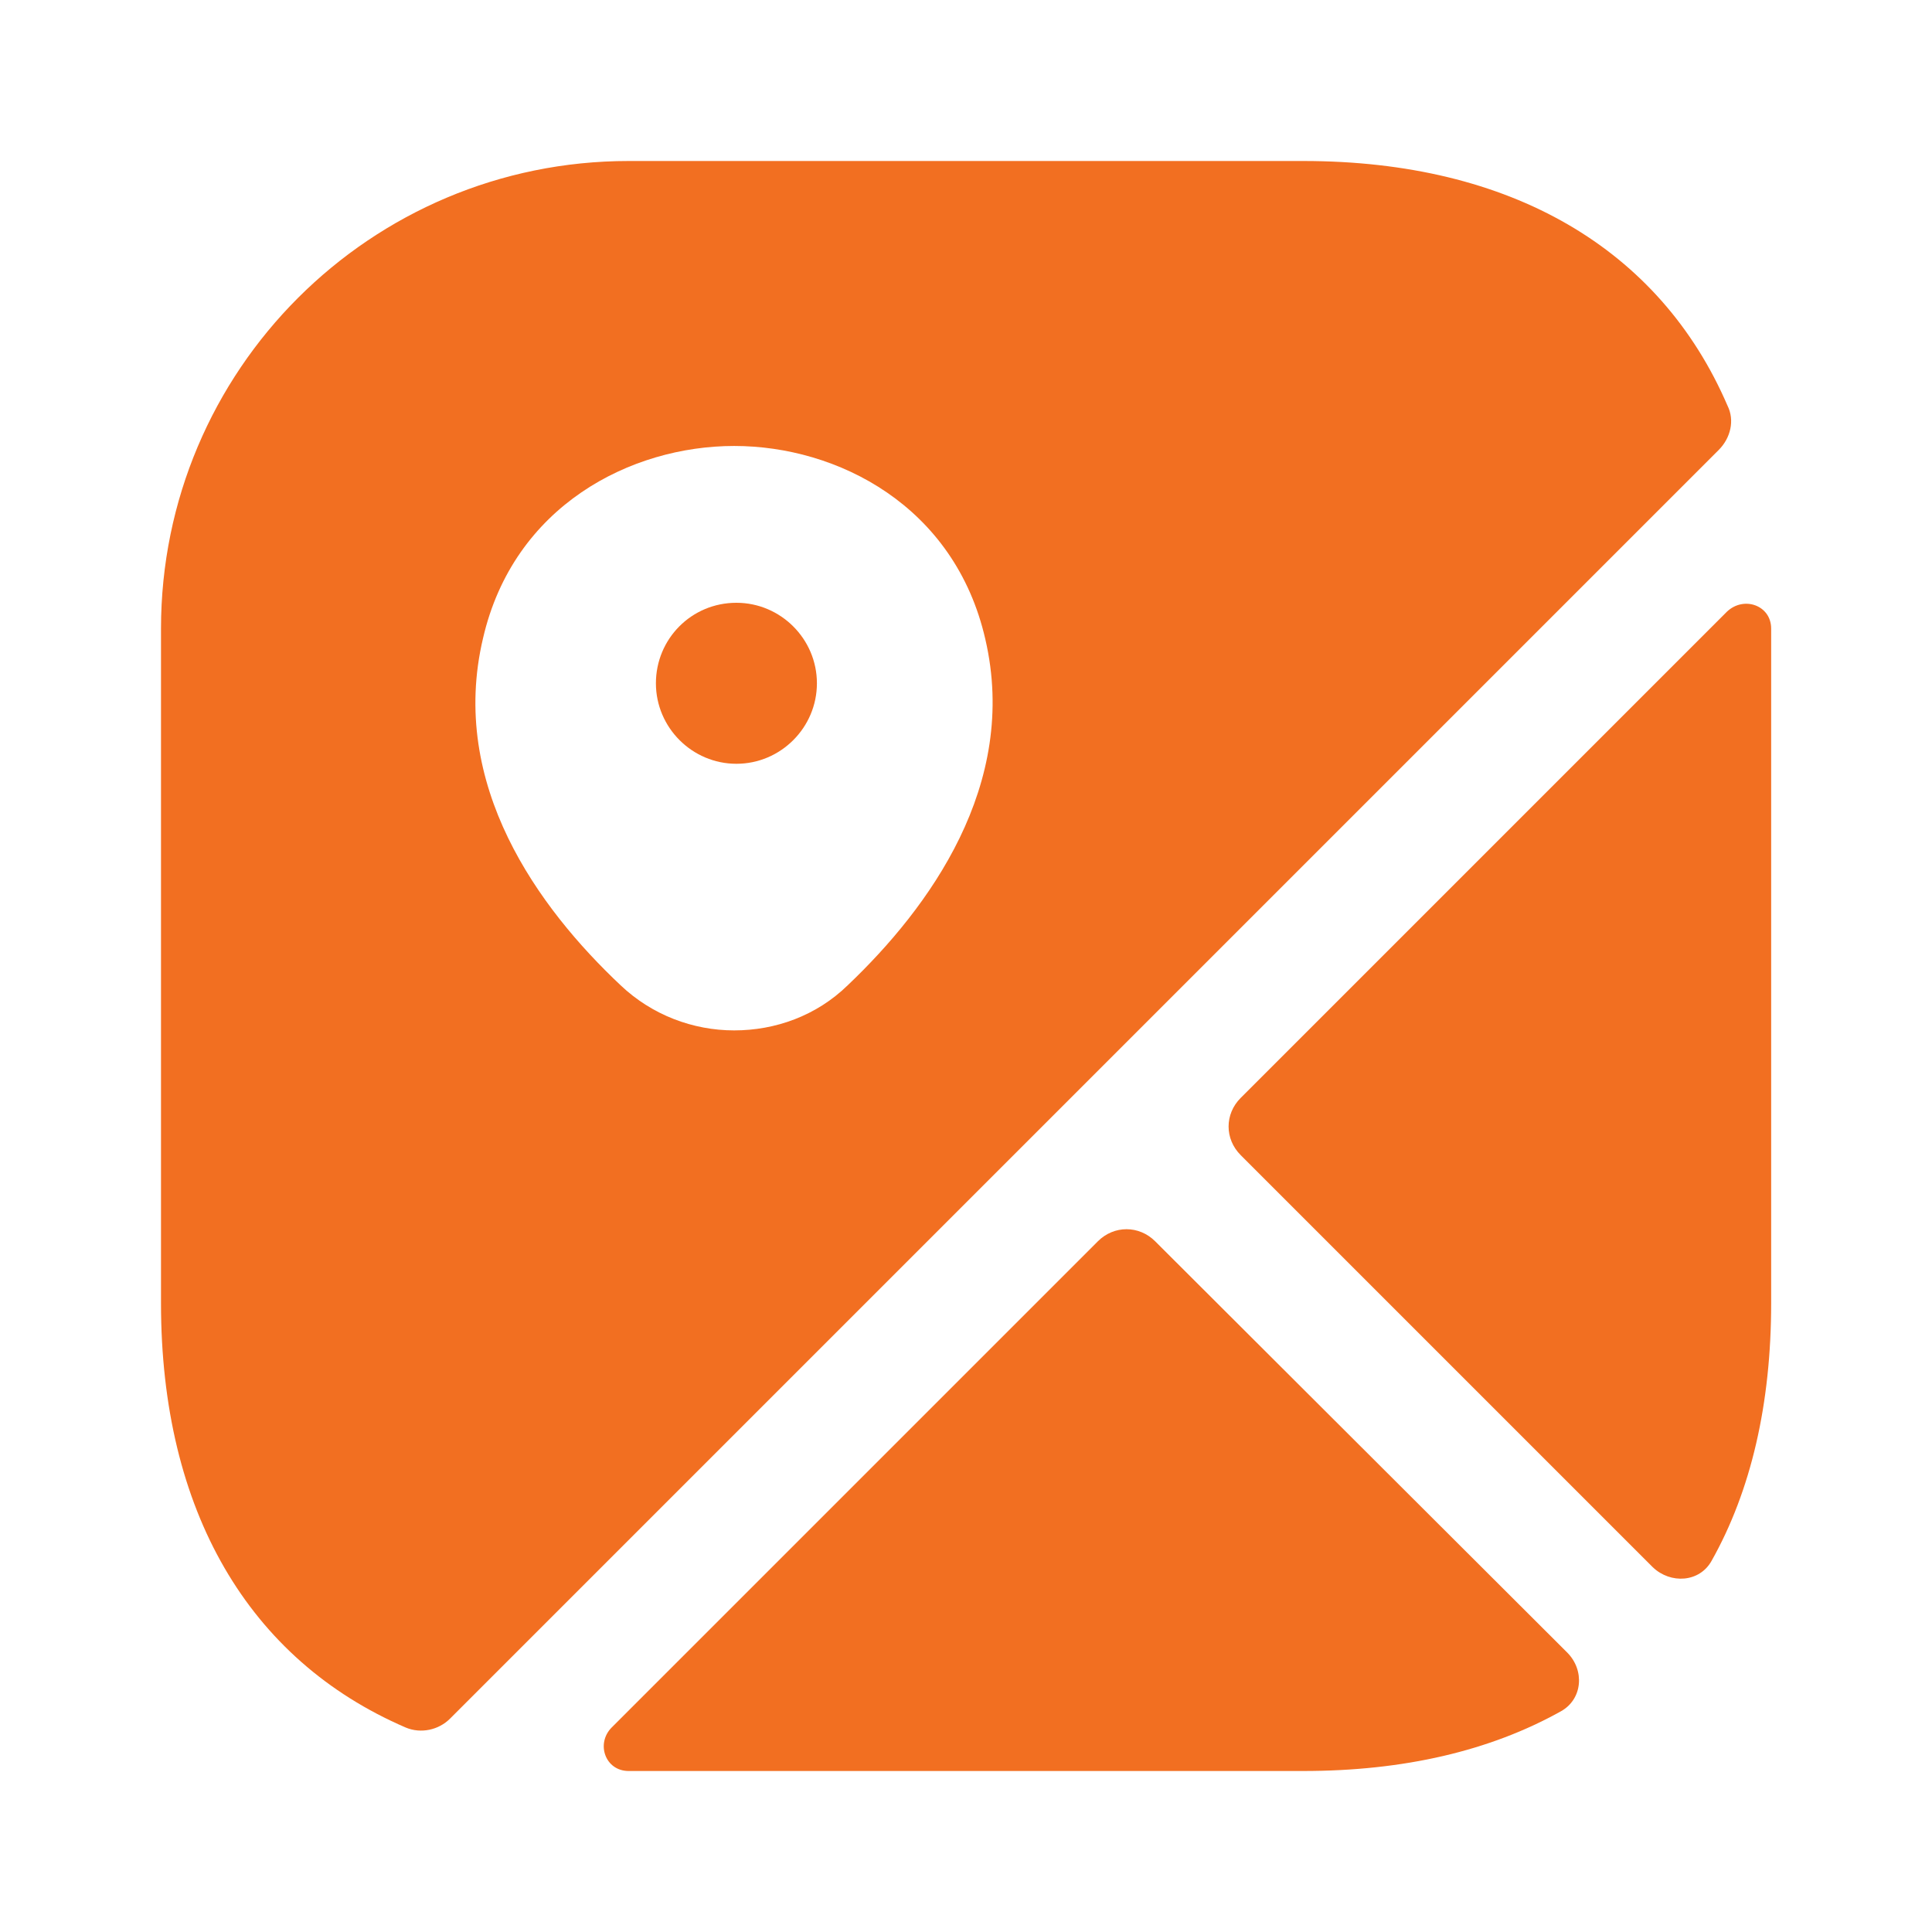
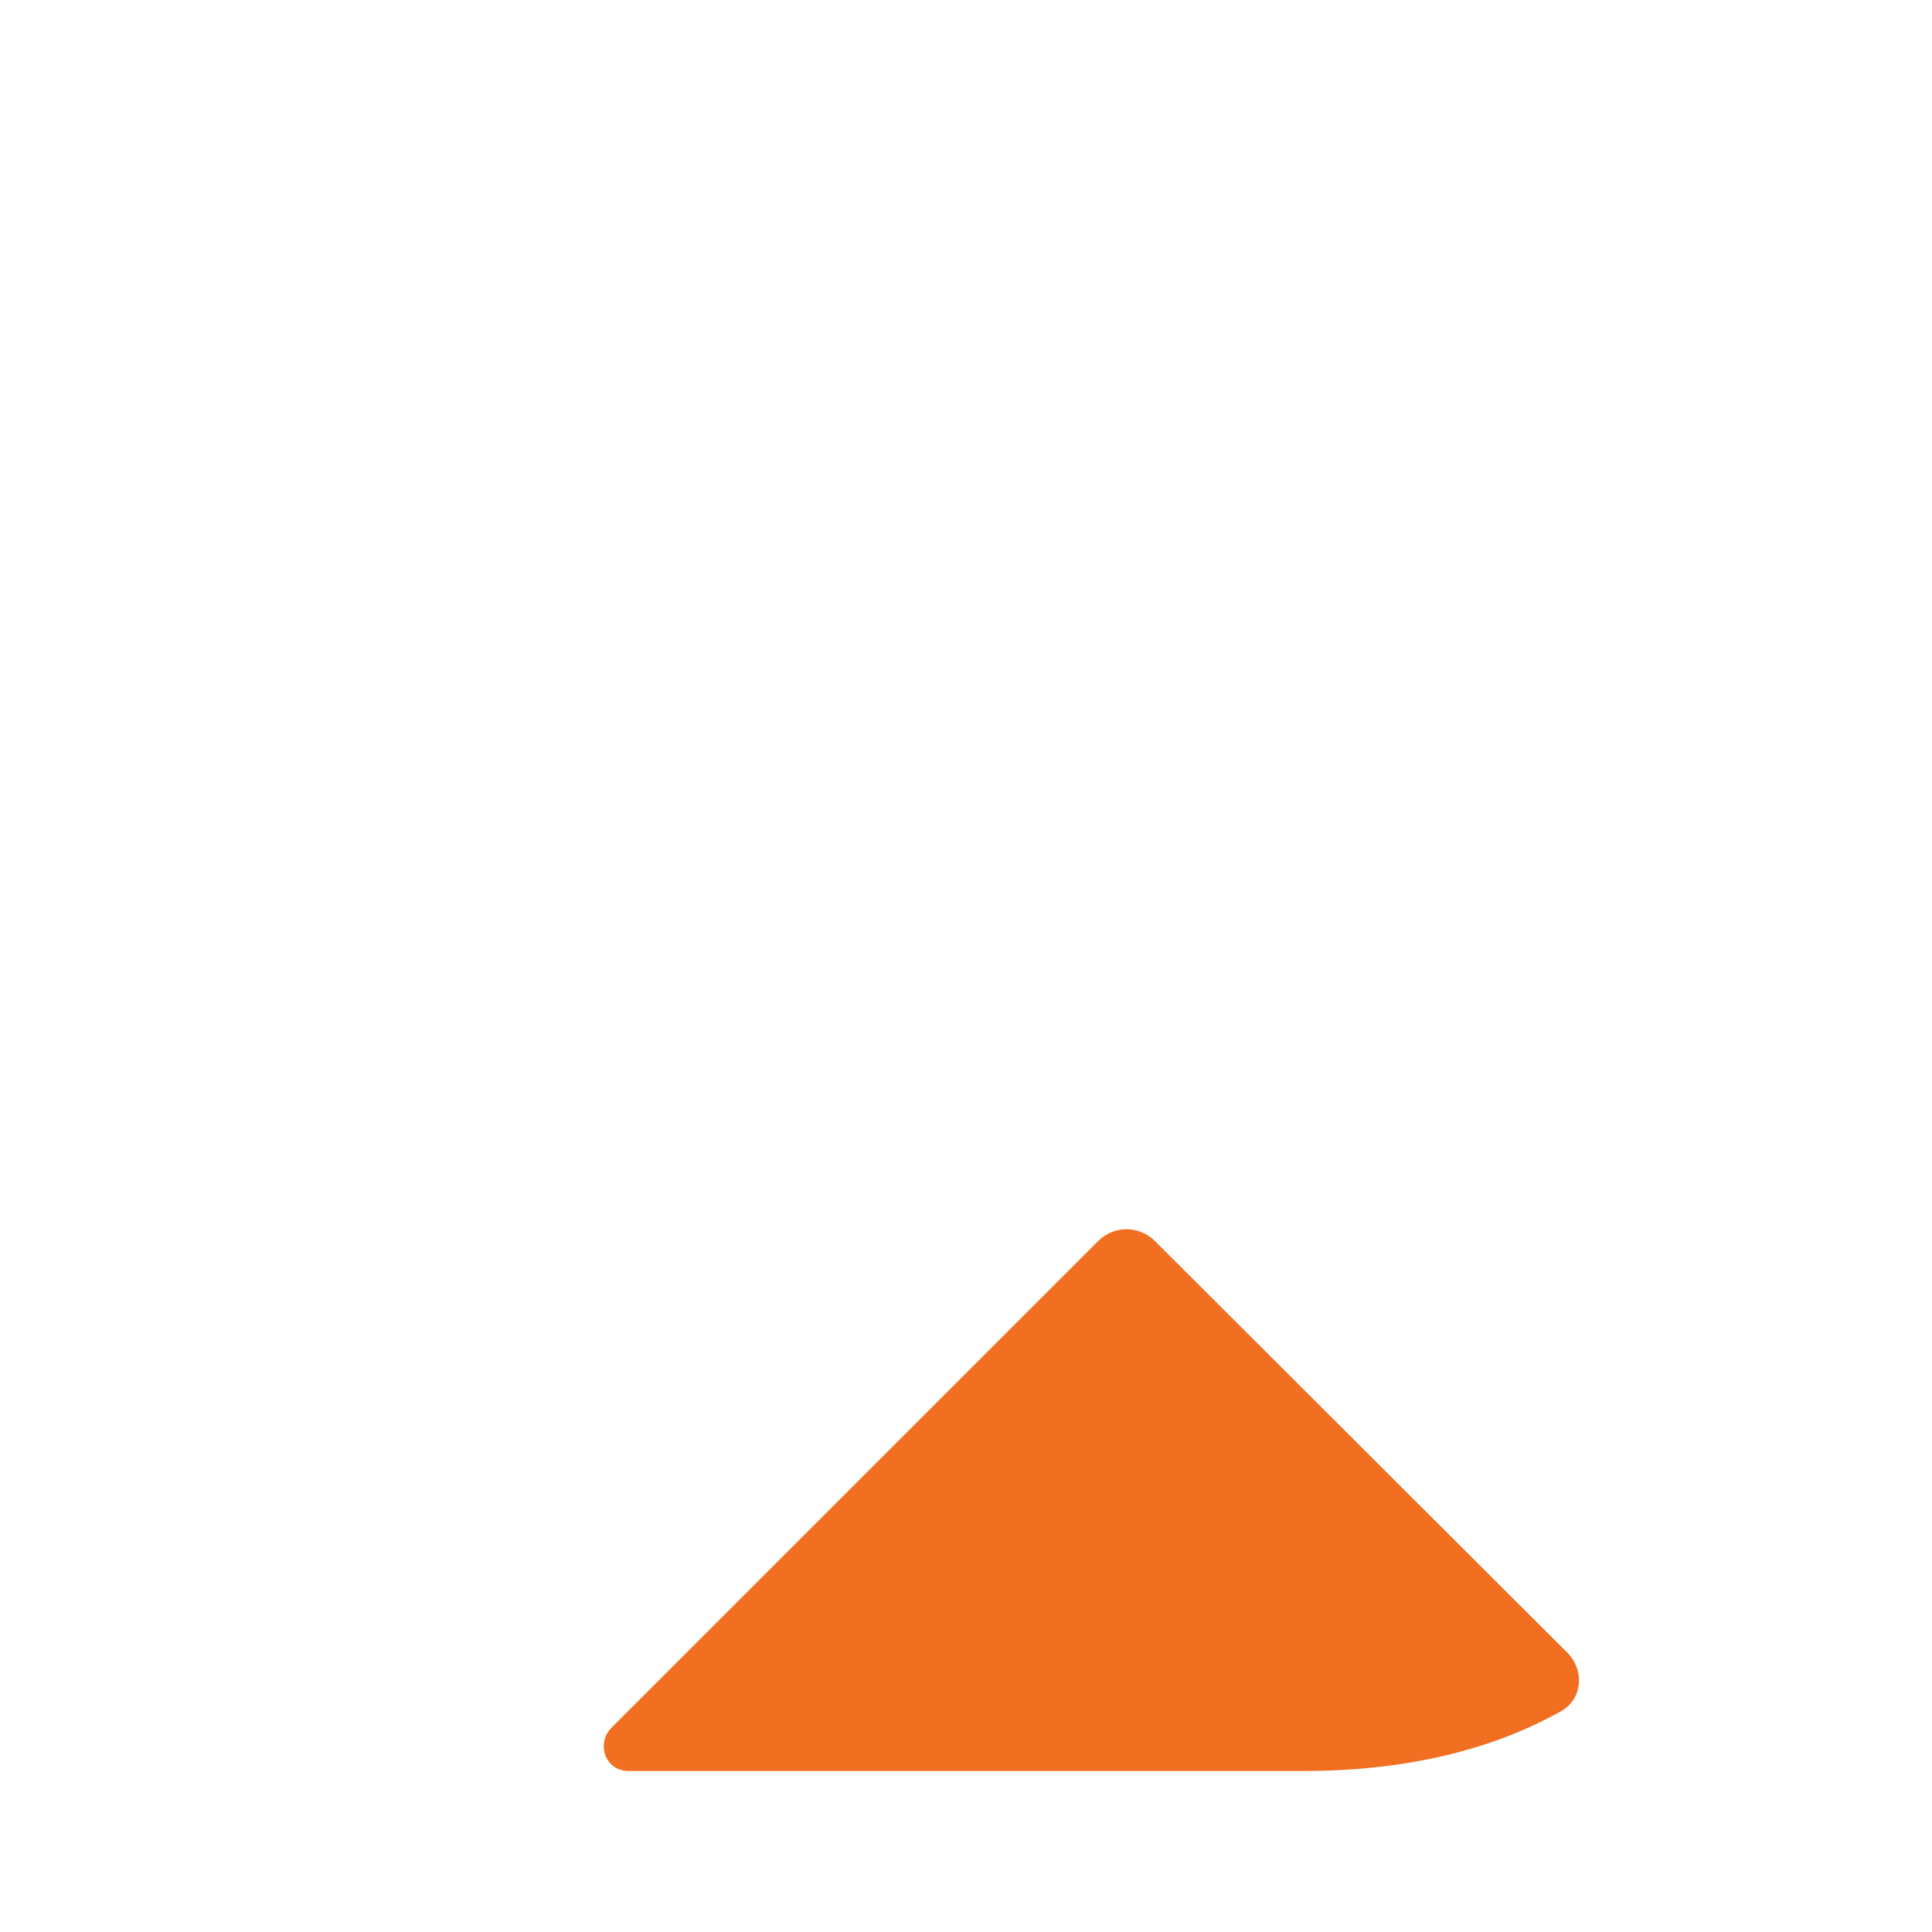
<svg xmlns="http://www.w3.org/2000/svg" width="800px" height="800px" viewBox="0 0 24 24" fill="none">
  <g id="SVGRepo_bgCarrier" stroke-width="0" />
  <g id="SVGRepo_tracerCarrier" stroke-linecap="round" stroke-linejoin="round" />
  <g id="SVGRepo_iconCarrier">
-     <path d="M9.148 7.488C8.588 7.488 8.148 7.938 8.148 8.488C8.148 9.038 8.598 9.488 9.148 9.488C9.698 9.488 10.148 9.038 10.148 8.488C10.148 7.938 9.698 7.488 9.148 7.488Z" fill="#F26F21" />
-     <path d="M21.46 5.04C20.62 3.09 18.77 2 16.19 2H7.81C4.6 2 2 4.6 2 7.81V16.19C2 18.77 3.09 20.62 5.04 21.46C5.23 21.54 5.45 21.49 5.59 21.35L21.35 5.59C21.5 5.44 21.55 5.22 21.46 5.04ZM10.53 12.24C10.14 12.62 9.63 12.8 9.12 12.8C8.61 12.8 8.1 12.61 7.71 12.24C6.69 11.28 5.57 9.75 6 7.93C6.38 6.28 7.84 5.54 9.12 5.54C10.4 5.54 11.86 6.28 12.24 7.94C12.66 9.75 11.54 11.28 10.53 12.24Z" fill="#F26F21" />
    <path d="M19.469 20.529C19.689 20.75 19.659 21.11 19.389 21.259C18.509 21.75 17.439 22 16.189 22H7.809C7.519 22 7.399 21.66 7.599 21.459L13.639 15.419C13.839 15.22 14.149 15.22 14.349 15.419L19.469 20.529Z" fill="#F26F21" />
-     <path d="M22.002 7.809V16.189C22.002 17.439 21.752 18.519 21.262 19.389C21.112 19.659 20.752 19.679 20.532 19.469L15.412 14.349C15.212 14.149 15.212 13.839 15.412 13.639L21.452 7.599C21.662 7.399 22.002 7.519 22.002 7.809Z" fill="#F26F21" />
  </g>
</svg>